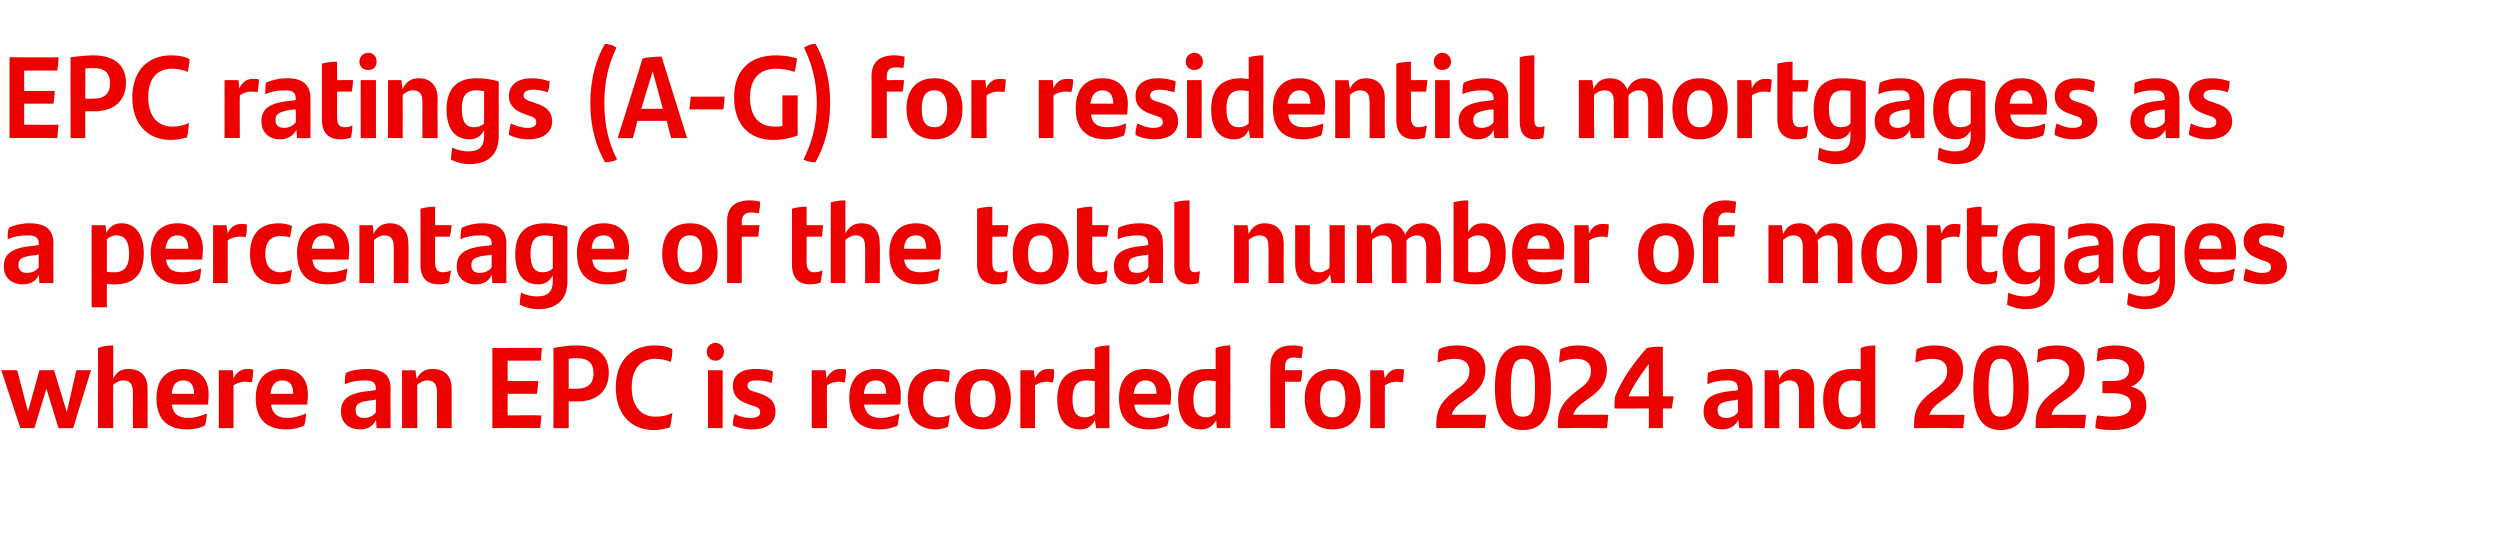
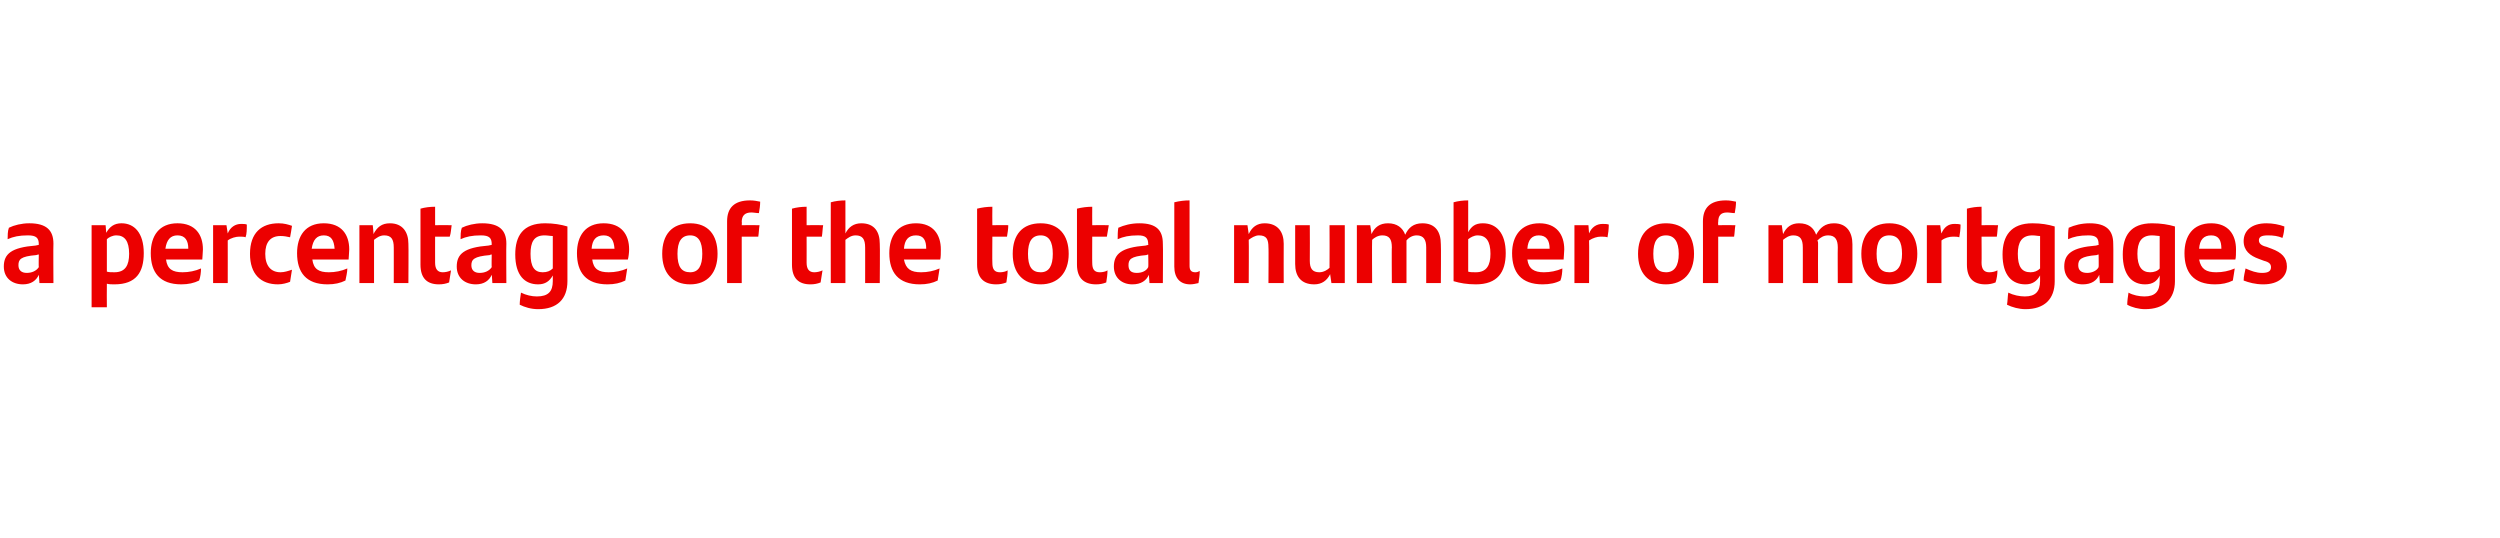
<svg xmlns="http://www.w3.org/2000/svg" version="1.1" width="393px" height="84.6px" viewBox="0 -8 393 84.6" style="top:-8px">
  <desc>EPC ratings (A‑G) for residential mortgages as a percentage of the total number of mortgages where an EPC is recorded...</desc>
  <defs />
  <g id="Polygon306419">
-     <path d="m14.3 50.2l-2.8 9.1l-2.3 0l-1.9-6.2l-1.9 6.2l-2.2 0l-3-9.1l2.5 0l1.7 6.5l1.8-6.5l2.3 0l2 6.6l1.5-6.6l2.3 0zm8.9 2.9c0 .05 0 6.2 0 6.2l-2.3 0c0 0-.04-5.64 0-5.6c0-1.2-.4-1.9-1.5-1.9c-.7 0-1.3.4-1.6.7c-.04.04 0 6.8 0 6.8l-2.4 0c0 0 .03-12.65 0-12.6c.8-.3 1.6-.4 2.4-.4c0 0 0 5.2 0 5.2c.5-1 1.2-1.5 2.4-1.5c2.1 0 3 1.3 3 3.1zm9.5 2.5c0 0-5.7 0-5.7 0c.2 1.5 1.1 2.1 2.6 2.1c1 0 2-.3 2.9-.7c0 .6-.1 1.4-.3 1.9c-.8.4-1.7.6-2.8.6c-3.4 0-4.8-1.9-4.8-4.9c0-2.7 1.3-4.6 4.2-4.6c2.8 0 4 1.7 4 4c0 .6-.1 1.3-.1 1.6zm-5.7-1.7c0 0 3.5 0 3.5 0c0-1.3-.5-2.1-1.7-2.1c-1.1 0-1.7.7-1.8 2.1zm12.8-3.8c0 .7-.1 1.5-.2 2c-.3 0-.7-.1-1.1-.1c-.5 0-1.3.2-1.8.6c.03-.02 0 6.7 0 6.7l-2.3 0l0-9.1l2.2 0c0 0 .09 1.27.1 1.3c.4-.9 1.2-1.5 2.1-1.5c.4 0 .7 0 1 .1zm8.5 5.5c0 0-5.7 0-5.7 0c.2 1.5 1.1 2.1 2.6 2.1c1 0 2-.3 2.9-.7c0 .6-.1 1.4-.3 1.9c-.8.4-1.7.6-2.8.6c-3.4 0-4.8-1.9-4.8-4.9c0-2.7 1.3-4.6 4.2-4.6c2.8 0 4 1.7 4 4c0 .6-.1 1.3-.1 1.6zm-5.8-1.7c0 0 3.6 0 3.6 0c0-1.3-.5-2.1-1.7-2.1c-1.1 0-1.7.7-1.9 2.1zm18.9-.8c-.04.01 0 6.2 0 6.2l-2.2 0c0 0-.09-1.34-.1-1.3c-.4.9-1.2 1.5-2.5 1.5c-1.7 0-3-1-3-2.8c0-2 1.2-3 5-3.3c.02-.02.5-.1.5-.1c0 0-.04-.06 0-.1c0-1-.4-1.4-1.7-1.4c-1.4 0-2.3.2-3.2.6c0-.5 0-1.3.2-1.8c.8-.4 2-.6 3.2-.6c2.7 0 3.8 1 3.8 3.1zm-2.3 3.7c-.04.03 0-2 0-2c0 0-.35.06-.4.1c-2.5.2-2.8.7-2.8 1.6c0 .8.5 1.2 1.3 1.2c.8 0 1.5-.3 1.9-.9zm11.9-3.7c0 .05 0 6.2 0 6.2l-2.3 0c0 0-.03-5.64 0-5.6c0-1.2-.4-1.9-1.5-1.9c-.7 0-1.3.4-1.6.7c-.04.04 0 6.8 0 6.8l-2.4 0l0-9.1l2.1 0c0 0 .21 1.38.2 1.4c.5-1.1 1.3-1.6 2.5-1.6c2.1 0 3 1.3 3 3.1zm8.8 4.2c0 0 5.32-.05 5.3 0c0 .5-.1 1.4-.2 2c.02-.02-7.5 0-7.5 0l0-12.6c0 0 7.76-.05 7.8 0c-.1.5-.1 1.4-.2 2c-.04-.02-5.2 0-5.2 0l0 3.2c0 0 4.78-.01 4.8 0c0 .6-.1 1.5-.2 2c-.03.01-4.6 0-4.6 0l0 3.4zm15.9-6.7c0 2.7-1.7 4.5-4.9 4.5c-.03-.02-1.4 0-1.4 0l0 4.2l-2.4 0c0 0 .03-12.65 0-12.6c1-.2 2.4-.4 3.6-.4c3.9 0 5.1 2 5.1 4.3zm-2.4.1c0-1.5-.7-2.4-2.7-2.4c-.3 0-.7 0-1.2.1c0-.03 0 4.7 0 4.7c0 0 1.35.05 1.3 0c1.8 0 2.6-.9 2.6-2.4zm3.5 2.2c0-4 2.3-6.6 6.1-6.6c1.2 0 2.1.2 2.8.6c0 .8-.1 1.5-.3 2c-.6-.3-1.5-.5-2.4-.5c-2.3 0-3.7 1.6-3.7 4.5c0 3 1.5 4.6 3.7 4.6c1.1 0 2-.2 2.7-.6c-.1.8-.2 1.5-.4 2.3c-.8.2-1.6.4-2.5.4c-3.8 0-6-2.7-6-6.7zm14.3-5.6c0-.8.6-1.4 1.4-1.4c.7 0 1.3.6 1.3 1.4c0 .8-.6 1.4-1.3 1.4c-.8 0-1.4-.6-1.4-1.4zm.2 2.9l2.3 0l0 9.1l-2.3 0l0-9.1zm3.9 8.7c0-.7.1-1.3.3-1.8c.8.4 1.6.6 2.5.6c1 0 1.5-.3 1.5-.9c0-.5-.3-.8-1.1-1c0 0-.8-.3-.8-.3c-1.5-.5-2.4-1.3-2.4-2.8c0-1.6 1.1-2.7 3.6-2.7c1 0 2 .1 2.7.4c0 .5-.1 1.2-.2 1.8c-.8-.3-1.5-.4-2.4-.4c-1 0-1.4.3-1.4.8c0 .5.3.8 1.2 1c0 0 .9.3.9.3c1.6.6 2.3 1.4 2.3 2.8c0 1.6-1.1 2.8-3.7 2.8c-1.2 0-2.3-.3-3-.6zm17.8-8.8c0 .7-.1 1.5-.2 2c-.3 0-.6-.1-1-.1c-.6 0-1.3.2-1.8.6c-.03-.02 0 6.7 0 6.7l-2.4 0l0-9.1l2.2 0c0 0 .13 1.27.1 1.3c.5-.9 1.2-1.5 2.1-1.5c.4 0 .7 0 1 .1zm8.5 5.5c0 0-5.7 0-5.7 0c.3 1.5 1.1 2.1 2.7 2.1c1 0 2-.3 2.9-.7c-.1.6-.2 1.4-.3 1.9c-.8.4-1.8.6-2.8.6c-3.4 0-4.8-1.9-4.8-4.9c0-2.7 1.3-4.6 4.2-4.6c2.7 0 3.9 1.7 3.9 4c0 .6 0 1.3-.1 1.6zm-5.7-1.7c0 0 3.5 0 3.5 0c0-1.3-.4-2.1-1.6-2.1c-1.2 0-1.8.7-1.9 2.1zm6.9.9c0-3.4 1.8-4.8 4.5-4.8c.9 0 1.6.1 2.1.3c0 .6-.1 1.4-.2 1.8c-.5-.1-1-.2-1.6-.2c-1.6 0-2.4 1-2.4 2.9c0 1.8.9 2.8 2.4 2.8c.6 0 1.3-.1 1.8-.4c-.1.6-.1 1.3-.3 1.9c-.4.2-1.2.4-1.9.4c-2.6 0-4.4-1.6-4.4-4.7zm7.4-.1c0-3 1.6-4.7 4.4-4.7c2.8 0 4.4 1.7 4.4 4.7c0 3-1.6 4.8-4.4 4.8c-2.8 0-4.4-1.8-4.4-4.8zm6.4 0c0-1.9-.6-2.9-2-2.9c-1.4 0-2 1-2 2.9c0 2 .6 2.9 2 2.9c1.3 0 2-1 2-2.9zm9.2-4.6c0 .7 0 1.5-.2 2c-.3 0-.6-.1-1-.1c-.6 0-1.3.2-1.8.6c0-.02 0 6.7 0 6.7l-2.3 0l0-9.1l2.1 0c0 0 .16 1.27.2 1.3c.4-.9 1.1-1.5 2-1.5c.4 0 .8 0 1 .1zm8.7-3.8c.01.02 0 13 0 13l-2.1 0c0 0-.17-1.28-.2-1.3c-.4.9-1.1 1.5-2.3 1.5c-2.1 0-3.6-1.4-3.6-4.7c0-2.9 1.3-4.8 4.7-4.8c.4 0 .8 0 1.2 0c0 0 0-3.3 0-3.3c.7-.3 1.6-.4 2.3-.4zm-2.3 10.7c0 0 0-5.1 0-5.1c-.4 0-.8-.1-1.3-.1c-1.7 0-2.2 1.1-2.2 3c0 1.9.6 2.8 1.9 2.8c.7 0 1.2-.2 1.6-.6zm11.9-1.4c0 0-5.7 0-5.7 0c.2 1.5 1 2.1 2.6 2.1c1 0 2-.3 2.9-.7c0 .6-.1 1.4-.3 1.9c-.8.4-1.7.6-2.8.6c-3.4 0-4.8-1.9-4.8-4.9c0-2.7 1.3-4.6 4.2-4.6c2.8 0 4 1.7 4 4c0 .6-.1 1.3-.1 1.6zm-5.8-1.7c0 0 3.6 0 3.6 0c0-1.3-.5-2.1-1.7-2.1c-1.1 0-1.7.7-1.9 2.1zm15.2-7.6c.03.02 0 13 0 13l-2.1 0c0 0-.15-1.28-.1-1.3c-.5.9-1.2 1.5-2.4 1.5c-2.1 0-3.6-1.4-3.6-4.7c0-2.9 1.3-4.8 4.7-4.8c.4 0 .8 0 1.2 0c0 0 0-3.3 0-3.3c.8-.3 1.6-.4 2.3-.4zm-2.3 10.7c0 0 0-5.1 0-5.1c-.4 0-.7-.1-1.2-.1c-1.7 0-2.3 1.1-2.3 3c0 1.9.7 2.8 2 2.8c.6 0 1.1-.2 1.5-.6zm10.9-6.8c0 0 2.71-.03 2.7 0c0 .6-.1 1.2-.2 1.8c.01.02-2.5 0-2.5 0l0 7.3l-2.3 0c0 0-.05-9.66 0-9.7c0-2.1 1.1-3.3 3.5-3.3c.6 0 1.2.1 1.6.2c0 .6-.1 1.3-.2 1.8c-.3 0-.8-.1-1.2-.1c-1 0-1.4.5-1.4 1.5c-.01-.02 0 .5 0 .5zm3.1 4.5c0-3 1.6-4.7 4.4-4.7c2.8 0 4.4 1.7 4.4 4.7c0 3-1.6 4.8-4.4 4.8c-2.8 0-4.4-1.8-4.4-4.8zm6.4 0c0-1.9-.6-2.9-2-2.9c-1.4 0-2 1-2 2.9c0 2 .6 2.9 2 2.9c1.3 0 2-1 2-2.9zm9.2-4.6c0 .7-.1 1.5-.2 2c-.3 0-.6-.1-1-.1c-.6 0-1.3.2-1.8.6c-.01-.02 0 6.7 0 6.7l-2.3 0l0-9.1l2.1 0c0 0 .16 1.27.2 1.3c.4-.9 1.1-1.5 2-1.5c.4 0 .7 0 1 .1zm12.9 7.1c0 .6-.1 1.5-.2 2.1c.02-.02-7.6 0-7.6 0c0 0-.04-.81 0-.8c0-2.5 1.2-3.8 3.2-5.3c1.4-.9 2-1.7 2-2.9c0-1.2-.8-1.9-2.3-1.9c-.9 0-1.8.2-2.7.6c0-.7 0-1.4.2-2.1c.7-.4 1.7-.6 2.8-.6c3.1 0 4.5 1.6 4.5 3.8c0 2-1 3.3-3.1 4.7c-1.2.8-1.9 1.4-2.2 2.4c0 0 5.4 0 5.4 0zm1.4-4.2c0-4.7 1.5-6.7 4.4-6.7c3 0 4.4 2 4.4 6.7c0 4.5-1.4 6.6-4.4 6.6c-2.9 0-4.4-2.1-4.4-6.6zm6.3 0c0-3.4-.4-4.6-1.9-4.6c-1.4 0-1.9 1.2-1.9 4.6c0 3.4.4 4.5 1.9 4.5c1.5 0 1.9-1.1 1.9-4.5zm11.5 4.2c0 .6-.1 1.5-.2 2.1c-.04-.02-7.7 0-7.7 0c0 0-.01-.81 0-.8c0-2.5 1.3-3.8 3.3-5.3c1.3-.9 1.9-1.7 1.9-2.9c0-1.2-.8-1.9-2.3-1.9c-.9 0-1.8.2-2.7.6c0-.7.1-1.4.2-2.1c.8-.4 1.7-.6 2.8-.6c3.1 0 4.5 1.6 4.5 3.8c0 2-1 3.3-3.1 4.7c-1.1.8-1.9 1.4-2.2 2.4c0 0 5.5 0 5.5 0zm10-1c0 .05-1.4 0-1.4 0l0 3.1l-2.2 0l0-3.1c0 0-5.41.05-5.4 0c0-.8 0-1.2.1-1.9c1-2.6 3-5.4 5-7.6c.9-.2 1.5-.2 2.5-.2c-.01-.03 0 7.8 0 7.8c0 0 1.67 0 1.7 0c-.1.6-.2 1.4-.3 1.9zm-3.6-1.9c0 0-.01-5.09 0-5.1c-1.3 1.7-2.4 3.3-3.2 5.1c-.01 0 3.2 0 3.2 0zm16.3-1.2c.01.01 0 6.2 0 6.2l-2.1 0c0 0-.13-1.34-.1-1.3c-.5.9-1.3 1.5-2.6 1.5c-1.6 0-2.9-1-2.9-2.8c0-2 1.1-3 5-3.3c-.02-.02.4-.1.4-.1c0 0 .02-.06 0-.1c0-1-.4-1.4-1.6-1.4c-1.4 0-2.3.2-3.2.6c0-.5 0-1.3.1-1.8c.8-.4 2-.6 3.3-.6c2.6 0 3.7 1 3.7 3.1zm-2.3 3.7c.02.03 0-2 0-2c0 0-.29.06-.3.1c-2.5.2-2.9.7-2.9 1.6c0 .8.5 1.2 1.4 1.2c.7 0 1.4-.3 1.8-.9zm12-3.7c-.04.05 0 6.2 0 6.2l-2.4 0c0 0 .02-5.64 0-5.6c0-1.2-.4-1.9-1.5-1.9c-.7 0-1.2.4-1.6.7c.02.04 0 6.8 0 6.8l-2.3 0l0-9.1l2.1 0c0 0 .17 1.38.2 1.4c.5-1.1 1.3-1.6 2.5-1.6c2.1 0 3 1.3 3 3.1zm9.6-6.8c.01.02 0 13 0 13l-2.1 0c0 0-.17-1.28-.2-1.3c-.4.9-1.1 1.5-2.3 1.5c-2.1 0-3.6-1.4-3.6-4.7c0-2.9 1.3-4.8 4.7-4.8c.4 0 .8 0 1.2 0c0 0 0-3.3 0-3.3c.7-.3 1.6-.4 2.3-.4zm-2.3 10.7c0 0 0-5.1 0-5.1c-.4 0-.8-.1-1.2-.1c-1.8 0-2.3 1.1-2.3 3c0 1.9.6 2.8 1.9 2.8c.7 0 1.2-.2 1.6-.6zm16.3.2c0 .6-.1 1.5-.2 2.1c-.05-.02-7.7 0-7.7 0c0 0-.01-.81 0-.8c0-2.5 1.2-3.8 3.3-5.3c1.3-.9 1.9-1.7 1.9-2.9c0-1.2-.8-1.9-2.3-1.9c-.9 0-1.8.2-2.7.6c0-.7.1-1.4.2-2.1c.8-.4 1.7-.6 2.8-.6c3.1 0 4.5 1.6 4.5 3.8c0 2-1 3.3-3.1 4.7c-1.1.8-1.9 1.4-2.2 2.4c0 0 5.5 0 5.5 0zm1.4-4.2c0-4.7 1.4-6.7 4.3-6.7c3 0 4.4 2 4.4 6.7c0 4.5-1.4 6.6-4.4 6.6c-2.9 0-4.3-2.1-4.3-6.6zm6.3 0c0-3.4-.5-4.6-2-4.6c-1.4 0-1.9 1.2-1.9 4.6c0 3.4.5 4.5 1.9 4.5c1.5 0 2-1.1 2-4.5zm11.4 4.2c0 .6-.1 1.5-.2 2.1c-.01-.02-7.7 0-7.7 0c0 0 .03-.81 0-.8c0-2.5 1.3-3.8 3.3-5.3c1.3-.9 2-1.7 2-2.9c0-1.2-.9-1.9-2.4-1.9c-.9 0-1.8.2-2.7.6c.1-.7.1-1.4.2-2.1c.8-.4 1.8-.6 2.9-.6c3.1 0 4.4 1.6 4.4 3.8c0 2-.9 3.3-3 4.7c-1.2.8-2 1.4-2.2 2.4c0 0 5.4 0 5.4 0zm9.5-1.5c0 2.4-1.8 3.9-5.3 3.9c-1.1 0-2-.1-2.7-.3c0-.6.1-1.4.3-2c.7.1 1.5.2 2.2.2c2.1 0 3.1-.6 3.1-1.9c0-1.2-1-1.8-3-1.8c.03.02-1.5 0-1.5 0l0-1.9c0 0 1.51-.03 1.5 0c1.8 0 2.7-.6 2.7-1.8c0-1-.8-1.7-2.6-1.7c-.9 0-1.7.2-2.5.4c0-.3.1-1.2.2-2c.7-.3 1.8-.5 2.6-.5c3 0 4.7 1.2 4.7 3.4c0 1.5-.8 2.5-2.1 3.1c1.5.3 2.4 1.2 2.4 2.9z" stroke="none" fill="#ec0000" />
-   </g>
+     </g>
  <g id="Polygon306418">
    <path d="m8.4 30.3c-.04 0 0 6.2 0 6.2l-2.2 0c0 0-.09-1.34-.1-1.3c-.4.9-1.2 1.5-2.5 1.5c-1.7 0-3-1-3-2.8c0-2 1.2-3 5-3.3c.02-.02.5-.1.5-.1c0 0-.04-.07 0-.1c0-1-.4-1.4-1.7-1.4c-1.4 0-2.3.2-3.2.6c0-.5 0-1.3.2-1.8c.8-.4 2-.7 3.2-.7c2.7 0 3.8 1.1 3.8 3.2zm-2.3 3.7c-.04.03 0-2 0-2c0 0-.35.06-.4.1c-2.5.2-2.8.7-2.8 1.6c0 .8.5 1.2 1.3 1.2c.8 0 1.5-.3 1.9-.9zm16.5-2.2c0 3-1.2 4.9-4.6 4.9c-.4 0-.9 0-1.2-.1c-.03.04 0 3.7 0 3.7l-2.4 0l0-12.9l2.2 0c0 0 .11 1.23.1 1.2c.5-.9 1.2-1.5 2.4-1.5c2 0 3.5 1.5 3.5 4.7zm-2.3.1c0-2-.7-2.9-2-2.9c-.6 0-1.2.3-1.5.6c0 0 0 5.1 0 5.1c.3.1.7.1 1.2.1c1.7 0 2.3-1.1 2.3-2.9zm11.5.9c0 0-5.7 0-5.7 0c.2 1.5 1 2 2.6 2c1 0 2-.2 2.9-.6c0 .6-.1 1.4-.3 1.9c-.8.4-1.7.6-2.8.6c-3.4 0-4.8-1.9-4.8-4.9c0-2.7 1.3-4.7 4.2-4.7c2.8 0 4 1.8 4 4.1c0 .5-.1 1.3-.1 1.6zm-5.8-1.7c0 0 3.6 0 3.6 0c0-1.3-.5-2.1-1.7-2.1c-1.1 0-1.7.7-1.9 2.1zm12.8-3.8c0 .7 0 1.5-.2 2c-.2-.1-.6-.1-1-.1c-.5 0-1.3.2-1.8.6c.01-.02 0 6.7 0 6.7l-2.3 0l0-9.1l2.1 0c0 0 .18 1.26.2 1.3c.4-1 1.2-1.5 2.1-1.5c.3 0 .7 0 .9.1zm.5 4.6c0-3.3 1.8-4.8 4.5-4.8c.9 0 1.5.2 2.1.4c-.1.6-.2 1.4-.3 1.8c-.5-.1-.9-.2-1.5-.2c-1.6 0-2.4 1-2.4 2.8c0 1.9.9 2.9 2.4 2.9c.6 0 1.2-.2 1.8-.4c-.1.6-.2 1.3-.3 1.9c-.5.2-1.2.4-1.9.4c-2.7 0-4.4-1.6-4.4-4.8zm15.5.9c0 0-5.7 0-5.7 0c.2 1.5 1 2 2.6 2c1 0 2-.2 2.9-.6c0 .6-.2 1.4-.3 1.9c-.8.4-1.7.6-2.8.6c-3.4 0-4.8-1.9-4.8-4.9c0-2.7 1.3-4.7 4.2-4.7c2.8 0 4 1.8 4 4.1c0 .5-.1 1.3-.1 1.6zm-5.8-1.7c0 0 3.6 0 3.6 0c-.1-1.3-.5-2.1-1.7-2.1c-1.1 0-1.7.7-1.9 2.1zm15.2-.8c.04.04 0 6.2 0 6.2l-2.3 0c0 0 .01-5.65 0-5.6c0-1.3-.4-1.9-1.5-1.9c-.7 0-1.2.4-1.6.7c0 .04 0 6.8 0 6.8l-2.3 0l0-9.1l2.1 0c0 0 .15 1.37.1 1.4c.6-1.1 1.3-1.7 2.6-1.7c2 0 2.9 1.4 2.9 3.2zm5.4 4.5c.4 0 .9-.1 1.3-.3c-.1.6-.2 1.3-.3 1.9c-.5.2-1 .3-1.6.3c-1.9 0-2.9-1-2.9-3.1c0 0 0-8.8 0-8.8c.7-.2 1.5-.3 2.3-.3c-.01.04 0 2.9 0 2.9c0 0 2.57-.03 2.6 0c-.1.6-.1 1.2-.3 1.8c.05.01-2.3 0-2.3 0c0 0-.01 4.13 0 4.1c0 1 .4 1.5 1.2 1.5zm10-4.5c-.04 0 0 6.2 0 6.2l-2.2 0c0 0-.08-1.34-.1-1.3c-.4.9-1.2 1.5-2.5 1.5c-1.7 0-3-1-3-2.8c0-2 1.2-3 5-3.3c.02-.02.5-.1.5-.1c0 0-.04-.07 0-.1c0-1-.4-1.4-1.7-1.4c-1.4 0-2.3.2-3.2.6c0-.5 0-1.3.2-1.8c.8-.4 2-.7 3.2-.7c2.7 0 3.8 1.1 3.8 3.2zm-2.3 3.7c-.04.03 0-2 0-2c0 0-.35.06-.3.1c-2.5.2-2.9.7-2.9 1.6c0 .8.5 1.2 1.3 1.2c.8 0 1.5-.3 1.9-.9zm11.9-6.4c0 0 0 8.6 0 8.6c0 2.8-1.6 4.4-4.6 4.4c-1.1 0-2.1-.3-2.9-.7c0-.5.1-1.3.2-1.9c.8.4 1.7.6 2.5.6c1.8 0 2.5-.8 2.5-2.4c0 0 0-.9 0-.9c-.5.9-1.2 1.4-2.3 1.4c-2.1 0-3.6-1.4-3.6-4.7c0-2.9 1.2-4.9 4.7-4.9c1.3 0 2.5.2 3.5.5zm-2.3 6.6c0 0 0-5.1 0-5.1c-.4 0-.8-.1-1.3-.1c-1.7 0-2.2 1.1-2.2 2.9c0 2 .6 2.9 1.9 2.9c.7 0 1.2-.2 1.6-.6zm11.8-1.4c0 0-5.6 0-5.6 0c.2 1.5 1 2 2.6 2c1 0 2-.2 2.9-.6c-.1.6-.2 1.4-.3 1.9c-.8.4-1.7.6-2.8.6c-3.4 0-4.8-1.9-4.8-4.9c0-2.7 1.3-4.7 4.2-4.7c2.8 0 4 1.8 4 4.1c0 .5-.1 1.3-.2 1.6zm-5.7-1.7c0 0 3.6 0 3.6 0c-.1-1.3-.5-2.1-1.7-2.1c-1.2 0-1.8.7-1.9 2.1zm11.1.8c0-3 1.5-4.8 4.4-4.8c2.8 0 4.3 1.8 4.3 4.8c0 3-1.6 4.8-4.3 4.8c-2.8 0-4.4-1.8-4.4-4.8zm6.3 0c0-1.9-.6-2.9-1.9-2.9c-1.4 0-2 1-2 2.9c0 2 .6 2.9 2 2.9c1.3 0 1.9-1 1.9-2.9zm6.2-4.5c0 0 2.77-.03 2.8 0c-.1.6-.1 1.2-.2 1.8c-.03.01-2.6 0-2.6 0l0 7.3l-2.3 0c0 0 .01-9.66 0-9.7c0-2.1 1.1-3.3 3.6-3.3c.6 0 1.1.1 1.6.2c0 .6-.1 1.3-.2 1.8c-.4 0-.8-.1-1.2-.1c-1 0-1.5.5-1.5 1.5c.05-.03 0 .5 0 .5zm11.4 7.4c.4 0 .9-.1 1.3-.3c-.1.6-.2 1.3-.3 1.9c-.5.2-1 .3-1.6.3c-1.9 0-2.9-1-2.9-3.1c0 0 0-8.8 0-8.8c.7-.2 1.5-.3 2.3-.3c.01.04 0 2.9 0 2.9c0 0 2.58-.03 2.6 0c-.1.6-.1 1.2-.2 1.8c-.04.01-2.4 0-2.4 0c0 0 .01 4.13 0 4.1c0 1 .4 1.5 1.2 1.5zm10.3-4.5c.05.04 0 6.2 0 6.2l-2.3 0c0 0 .01-5.65 0-5.6c0-1.3-.4-1.9-1.5-1.9c-.7 0-1.2.4-1.6.7c.01.04 0 6.8 0 6.8l-2.3 0c0 0-.02-12.65 0-12.7c.7-.2 1.5-.3 2.3-.3c0 0 0 5.2 0 5.2c.5-1 1.3-1.6 2.5-1.6c2.1 0 2.9 1.4 2.9 3.2zm9.5 2.5c0 0-5.7 0-5.7 0c.3 1.5 1.1 2 2.7 2c1 0 2-.2 2.9-.6c-.1.6-.2 1.4-.3 1.9c-.8.4-1.7.6-2.8.6c-3.4 0-4.8-1.9-4.8-4.9c0-2.7 1.3-4.7 4.2-4.7c2.7 0 3.9 1.8 3.9 4.1c0 .5 0 1.3-.1 1.6zm-5.7-1.7c0 0 3.5 0 3.5 0c0-1.3-.4-2.1-1.6-2.1c-1.2 0-1.8.7-1.9 2.1zm15.1 3.7c.4 0 .9-.1 1.2-.3c0 .6-.1 1.3-.2 1.9c-.5.2-1 .3-1.6.3c-1.9 0-3-1-3-3.1c0 0 0-8.8 0-8.8c.8-.2 1.6-.3 2.4-.3c-.03.04 0 2.9 0 2.9c0 0 2.54-.03 2.5 0c0 .6-.1 1.2-.2 1.8c.02.01-2.3 0-2.3 0c0 0-.03 4.13 0 4.1c0 1 .3 1.5 1.2 1.5zm2-2.9c0-3 1.5-4.8 4.4-4.8c2.8 0 4.4 1.8 4.4 4.8c0 3-1.7 4.8-4.4 4.8c-2.8 0-4.4-1.8-4.4-4.8zm6.3 0c0-1.9-.6-2.9-1.9-2.9c-1.4 0-2 1-2 2.9c0 2 .6 2.9 2 2.9c1.3 0 1.9-1 1.9-2.9zm7.4 2.9c.4 0 .9-.1 1.2-.3c0 .6-.1 1.3-.2 1.9c-.5.2-1 .3-1.6.3c-1.9 0-3-1-3-3.1c0 0 0-8.8 0-8.8c.8-.2 1.6-.3 2.4-.3c-.02.04 0 2.9 0 2.9c0 0 2.55-.03 2.6 0c-.1.6-.2 1.2-.3 1.8c.03.01-2.3 0-2.3 0c0 0-.02 4.13 0 4.1c0 1 .3 1.5 1.2 1.5zm9.9-4.5c.05 0 0 6.2 0 6.2l-2.1 0c0 0-.1-1.34-.1-1.3c-.4.9-1.2 1.5-2.6 1.5c-1.6 0-2.9-1-2.9-2.8c0-2 1.2-3 5-3.3c.01-.02.4-.1.4-.1c0 0 .05-.07 0-.1c0-1-.4-1.4-1.6-1.4c-1.4 0-2.3.2-3.2.6c0-.5 0-1.3.1-1.8c.9-.4 2-.7 3.3-.7c2.7 0 3.7 1.1 3.7 3.2zm-2.3 3.7c.05.03 0-2 0-2c0 0-.26.06-.3.1c-2.5.2-2.8.7-2.8 1.6c0 .8.4 1.2 1.3 1.2c.8 0 1.5-.3 1.8-.9zm4.1-.1c0 0 0-10.1 0-10.1c.8-.2 1.6-.3 2.4-.3c0 0 0 10.3 0 10.3c0 .6.2 1 .9 1c.3 0 .5-.1.7-.2c0 .6-.1 1.3-.2 1.9c-.4.1-.9.2-1.3.2c-1.6 0-2.5-1-2.5-2.8zm17.2-3.6c-.02.04 0 6.2 0 6.2l-2.4 0c0 0 .04-5.65 0-5.6c0-1.3-.3-1.9-1.5-1.9c-.6 0-1.2.4-1.6.7c.04.04 0 6.8 0 6.8l-2.3 0l0-9.1l2.1 0c0 0 .19 1.37.2 1.4c.5-1.1 1.3-1.7 2.5-1.7c2.1 0 3 1.4 3 3.2zm9.6-2.9l0 9.1l-2.1 0c0 0-.21-1.43-.2-1.4c-.5 1-1.3 1.6-2.5 1.6c-2.1 0-3-1.3-3-3.2c0 0 0-6.1 0-6.1l2.3 0c0 0 .03 5.59 0 5.6c0 1.2.4 1.8 1.5 1.8c.7 0 1.3-.4 1.6-.7c.03 0 0-6.7 0-6.7l2.4 0zm15.1 3c.05.03 0 6.1 0 6.1l-2.3 0c0 0 .01-5.63 0-5.6c0-1.2-.4-1.9-1.5-1.9c-.6 0-1.2.3-1.6.8c0 .2 0 .3 0 .5c.01.04 0 6.2 0 6.2l-2.3 0c0 0-.04-5.65 0-5.6c0-1.3-.4-1.9-1.5-1.9c-.7 0-1.3.4-1.6.7c-.04.04 0 6.8 0 6.8l-2.4 0l0-9.1l2.1 0c0 0 .22 1.39.2 1.4c.5-1.1 1.3-1.7 2.6-1.7c1.4 0 2.3.7 2.7 1.8c.5-1.1 1.3-1.8 2.7-1.8c2.1 0 2.9 1.4 2.9 3.3zm10.2 1.4c0 3-1.3 4.9-4.7 4.9c-1.4 0-2.5-.2-3.5-.5c0 0 0-12.4 0-12.4c.7-.2 1.5-.3 2.3-.3c0 0 0 5 0 5c.5-.9 1.1-1.4 2.3-1.4c2.1 0 3.6 1.5 3.6 4.7zm-2.4.1c0-2-.7-2.9-2-2.9c-.6 0-1.1.3-1.5.6c0 0 0 5.1 0 5.1c.3.1.7.1 1.2.1c1.7 0 2.3-1.1 2.3-2.9zm11.5.9c0 0-5.7 0-5.7 0c.2 1.5 1.1 2 2.6 2c1 0 2-.2 2.9-.6c0 .6-.1 1.4-.3 1.9c-.7.4-1.7.6-2.8.6c-3.4 0-4.8-1.9-4.8-4.9c0-2.7 1.4-4.7 4.3-4.7c2.7 0 3.9 1.8 3.9 4.1c0 .5-.1 1.3-.1 1.6zm-5.7-1.7c0 0 3.5 0 3.5 0c0-1.3-.5-2.1-1.7-2.1c-1.1 0-1.7.7-1.8 2.1zm12.8-3.8c0 .7-.1 1.5-.2 2c-.3-.1-.7-.1-1.1-.1c-.5 0-1.2.2-1.8.6c.04-.02 0 6.7 0 6.7l-2.3 0l0-9.1l2.2 0c0 0 .1 1.26.1 1.3c.4-1 1.2-1.5 2.1-1.5c.4 0 .7 0 1 .1zm4.6 4.6c0-3 1.6-4.8 4.4-4.8c2.8 0 4.4 1.8 4.4 4.8c0 3-1.7 4.8-4.4 4.8c-2.8 0-4.4-1.8-4.4-4.8zm6.4 0c0-1.9-.7-2.9-2-2.9c-1.4 0-2 1-2 2.9c0 2 .6 2.9 2 2.9c1.3 0 2-1 2-2.9zm6.2-4.5c0 0 2.68-.03 2.7 0c-.1.6-.1 1.2-.2 1.8c-.02.01-2.5 0-2.5 0l0 7.3l-2.4 0c0 0 .02-9.66 0-9.7c0-2.1 1.1-3.3 3.6-3.3c.6 0 1.1.1 1.6.2c0 .6-.1 1.3-.2 1.8c-.4 0-.8-.1-1.2-.1c-1 0-1.4.5-1.4 1.5c-.04-.03 0 .5 0 .5zm21.1 3c.01.03 0 6.1 0 6.1l-2.3 0c0 0-.03-5.63 0-5.6c0-1.2-.4-1.9-1.5-1.9c-.7 0-1.2.3-1.7.8c.1.2.1.3.1.5c-.03.04 0 6.2 0 6.2l-2.4 0c0 0 .01-5.65 0-5.6c0-1.3-.4-1.9-1.5-1.9c-.7 0-1.2.4-1.6.7c.01.04 0 6.8 0 6.8l-2.3 0l0-9.1l2.1 0c0 0 .18 1.39.2 1.4c.5-1.1 1.3-1.7 2.5-1.7c1.5 0 2.3.7 2.7 1.8c.6-1.1 1.4-1.8 2.8-1.8c2 0 2.9 1.4 2.9 3.3zm1.4 1.5c0-3 1.6-4.8 4.4-4.8c2.8 0 4.4 1.8 4.4 4.8c0 3-1.6 4.8-4.4 4.8c-2.8 0-4.4-1.8-4.4-4.8zm6.4 0c0-1.9-.6-2.9-2-2.9c-1.4 0-2 1-2 2.9c0 2 .6 2.9 2 2.9c1.3 0 2-1 2-2.9zm9.2-4.6c0 .7-.1 1.5-.2 2c-.3-.1-.6-.1-1-.1c-.6 0-1.3.2-1.8.6c-.01-.02 0 6.7 0 6.7l-2.3 0l0-9.1l2.1 0c0 0 .15 1.26.2 1.3c.4-1 1.1-1.5 2-1.5c.4 0 .7 0 1 .1zm4.5 7.5c.5 0 .9-.1 1.3-.3c0 .6-.1 1.3-.3 1.9c-.5.2-1 .3-1.6.3c-1.9 0-2.9-1-2.9-3.1c0 0 0-8.8 0-8.8c.8-.2 1.5-.3 2.3-.3c.03.04 0 2.9 0 2.9c0 0 2.6-.03 2.6 0c-.1.6-.1 1.2-.2 1.8c-.02.01-2.4 0-2.4 0c0 0 .03 4.13 0 4.1c0 1 .4 1.5 1.2 1.5zm10.3-7.2c0 0 0 8.6 0 8.6c0 2.8-1.6 4.4-4.6 4.4c-1 0-2.1-.3-2.9-.7c.1-.5.1-1.3.2-1.9c.8.4 1.8.6 2.6.6c1.7 0 2.4-.8 2.4-2.4c0 0 0-.9 0-.9c-.5.9-1.2 1.4-2.3 1.4c-2.1 0-3.6-1.4-3.6-4.7c0-2.9 1.3-4.9 4.7-4.9c1.4 0 2.5.2 3.5.5zm-2.3 6.6c0 0 0-5.1 0-5.1c-.4 0-.7-.1-1.2-.1c-1.7 0-2.3 1.1-2.3 2.9c0 2 .6 2.9 2 2.9c.6 0 1.1-.2 1.5-.6zm11.5-3.9c.04 0 0 6.2 0 6.2l-2.1 0c0 0-.1-1.34-.1-1.3c-.4.9-1.2 1.5-2.6 1.5c-1.6 0-2.9-1-2.9-2.8c0-2 1.2-3 5-3.3c0-.02.4-.1.4-.1c0 0 .04-.07 0-.1c0-1-.4-1.4-1.6-1.4c-1.4 0-2.3.2-3.2.6c0-.5 0-1.3.1-1.8c.9-.4 2-.7 3.3-.7c2.6 0 3.7 1.1 3.7 3.2zm-2.3 3.7c.04.03 0-2 0-2c0 0-.27.06-.3.1c-2.5.2-2.9.7-2.9 1.6c0 .8.5 1.2 1.4 1.2c.7 0 1.5-.3 1.8-.9zm12-6.4c0 0 0 8.6 0 8.6c0 2.8-1.7 4.4-4.7 4.4c-1 0-2.1-.3-2.8-.7c0-.5.1-1.3.2-1.9c.7.4 1.7.6 2.5.6c1.7 0 2.4-.8 2.4-2.4c0 0 0-.9 0-.9c-.4.9-1.1 1.4-2.3 1.4c-2 0-3.5-1.4-3.5-4.7c0-2.9 1.2-4.9 4.6-4.9c1.4 0 2.6.2 3.6.5zm-2.4 6.6c0 0 0-5.1 0-5.1c-.3 0-.7-.1-1.2-.1c-1.7 0-2.3 1.1-2.3 2.9c0 2 .7 2.9 2 2.9c.6 0 1.2-.2 1.5-.6zm11.9-1.4c0 0-5.7 0-5.7 0c.3 1.5 1.1 2 2.7 2c1 0 2-.2 2.9-.6c-.1.6-.2 1.4-.3 1.9c-.8.4-1.7.6-2.8.6c-3.4 0-4.8-1.9-4.8-4.9c0-2.7 1.3-4.7 4.2-4.7c2.7 0 3.9 1.8 3.9 4.1c0 .5 0 1.3-.1 1.6zm-5.7-1.7c0 0 3.5 0 3.5 0c0-1.3-.4-2.1-1.6-2.1c-1.2 0-1.8.7-1.9 2.1zm7 5c0-.7.2-1.3.3-1.9c.9.4 1.7.7 2.6.7c1 0 1.4-.3 1.4-.9c0-.5-.3-.8-1.1-1c0 0-.8-.3-.8-.3c-1.4-.5-2.4-1.3-2.4-2.8c0-1.6 1.2-2.8 3.6-2.8c1 0 2 .2 2.8.5c0 .5-.1 1.2-.3 1.8c-.7-.3-1.4-.4-2.3-.4c-1.1 0-1.4.3-1.4.8c0 .4.3.8 1.2 1c0 0 .8.3.8.3c1.6.6 2.4 1.4 2.4 2.8c0 1.5-1.2 2.8-3.7 2.8c-1.3 0-2.3-.3-3.1-.6z" stroke="none" fill="#ec0000" />
  </g>
  <g id="Polygon306417">
-     <path d="m3.8 11.6c0 0 5.36.04 5.4 0c-.1.6-.1 1.5-.2 2.1c-.04-.03-7.5 0-7.5 0l0-12.7c0 0 7.7.04 7.7 0c0 .6-.1 1.5-.2 2.1c-.01-.04-5.2 0-5.2 0l0 3.2c0 0 4.81-.02 4.8 0c0 .6-.1 1.5-.2 2c.01 0-4.6 0-4.6 0l0 3.3zm16-6.6c0 2.7-1.7 4.5-5 4.5c0-.03-1.4 0-1.4 0l0 4.2l-2.3 0c0 0-.04-12.66 0-12.7c.9-.1 2.4-.3 3.5-.3c3.9 0 5.2 2 5.2 4.3zm-2.5.1c0-1.5-.7-2.4-2.6-2.4c-.4 0-.8 0-1.3.1c.04-.05 0 4.7 0 4.7c0 0 1.39.03 1.4 0c1.7 0 2.5-.9 2.5-2.4zm3.5 2.2c0-4 2.3-6.6 6.1-6.6c1.2 0 2.2.2 2.9.6c0 .8-.2 1.5-.3 2c-.7-.3-1.5-.5-2.4-.5c-2.4 0-3.8 1.5-3.8 4.5c0 3 1.5 4.6 3.8 4.6c1 0 1.9-.2 2.6-.6c-.1.7-.1 1.5-.3 2.3c-.8.2-1.6.4-2.5.4c-3.9 0-6.1-2.7-6.1-6.7zm19.9-2.8c0 .7-.1 1.4-.2 2c-.3-.1-.7-.1-1-.1c-.6 0-1.3.2-1.8.6c-.04-.03 0 6.7 0 6.7l-2.4 0l0-9.1l2.2 0c0 0 .12 1.26.1 1.3c.5-1 1.2-1.5 2.1-1.5c.4 0 .7 0 1 .1zm8.1 3c.03 0 0 6.2 0 6.2l-2.1 0c0 0-.11-1.35-.1-1.3c-.5.9-1.3 1.5-2.6 1.5c-1.6 0-2.9-1-2.9-2.8c0-2 1.2-3 5-3.3c-.01-.03.4-.1.4-.1c0 0 .03-.07 0-.1c0-1-.4-1.4-1.6-1.4c-1.4 0-2.3.2-3.2.6c0-.5 0-1.3.1-1.8c.9-.4 2-.7 3.3-.7c2.6 0 3.7 1.1 3.7 3.2zm-2.3 3.7c.03.02 0-2 0-2c0 0-.28.05-.3 0c-2.5.3-2.9.8-2.9 1.7c0 .8.5 1.2 1.4 1.2c.7 0 1.4-.3 1.8-.9zm7.7.8c.4 0 .9-.1 1.2-.3c0 .6-.1 1.3-.2 1.9c-.5.2-1.1.3-1.7.3c-1.8 0-2.9-1-2.9-3.1c0 0 0-8.8 0-8.8c.8-.2 1.6-.3 2.4-.3c-.04.03 0 2.9 0 2.9c0 0 2.53-.04 2.5 0c0 .6-.1 1.1-.2 1.8c.01 0-2.3 0-2.3 0c0 0-.04 4.13 0 4.1c0 1 .3 1.5 1.2 1.5zm2.3-10.3c0-.8.6-1.4 1.4-1.4c.8 0 1.3.6 1.3 1.4c0 .8-.5 1.3-1.3 1.3c-.8 0-1.4-.5-1.4-1.3zm.2 2.9l2.4 0l0 9.1l-2.4 0l0-9.1zm12.1 2.9c-.05.03 0 6.2 0 6.2l-2.4 0c0 0 .02-5.65 0-5.7c0-1.2-.4-1.8-1.5-1.8c-.7 0-1.2.4-1.6.7c.02.03 0 6.8 0 6.8l-2.3 0l0-9.1l2.1 0c0 0 .16 1.37.2 1.4c.5-1.1 1.3-1.7 2.5-1.7c2.1 0 3 1.4 3 3.2zm9.6-2.7c0 0 0 8.6 0 8.6c0 2.8-1.6 4.4-4.6 4.4c-1.1 0-2.1-.3-2.9-.7c0-.6.1-1.3.2-1.9c.8.4 1.7.6 2.5.6c1.8 0 2.5-.8 2.5-2.4c0 0 0-.9 0-.9c-.5.9-1.2 1.4-2.3 1.4c-2.1 0-3.6-1.4-3.6-4.7c0-2.9 1.3-4.9 4.7-4.9c1.3 0 2.5.2 3.5.5zm-2.3 6.6c0 0 0-5.1 0-5.1c-.4 0-.8-.1-1.2-.1c-1.8 0-2.3 1.1-2.3 2.9c0 2 .6 2.9 1.9 2.9c.7 0 1.2-.2 1.6-.6zm3.9 1.8c0-.6.2-1.2.3-1.8c.8.4 1.7.7 2.6.7c1 0 1.4-.3 1.4-.9c0-.5-.3-.8-1.1-1c0 0-.8-.3-.8-.3c-1.4-.5-2.4-1.3-2.4-2.8c0-1.6 1.2-2.8 3.6-2.8c1 0 2 .2 2.8.5c0 .5-.1 1.2-.3 1.7c-.7-.2-1.4-.4-2.3-.4c-1.1 0-1.5.4-1.5.9c0 .4.4.8 1.3 1c0 0 .8.3.8.3c1.6.5 2.4 1.4 2.4 2.8c0 1.5-1.2 2.8-3.7 2.8c-1.3 0-2.3-.3-3.1-.7zm12.8-5c0-3.8.9-6.9 2.3-9.3c.6 0 1.3.2 1.8.6c-1.2 2.5-1.9 5.2-1.9 8.7c0 3.5.7 6.3 2 8.9c-.7.3-1.3.4-1.9.4c-1.4-2.5-2.3-5.5-2.3-9.3zm12 2.8l-4.6 0l-.7 2.7l-2.4 0c0 0 3.95-12.48 3.9-12.5c.7-.2 2-.3 3-.3c.02.03 4 12.8 4 12.8l-2.5 0l-.7-2.7zm-.6-1.9l-1.6-5.9l-1.8 5.9l3.4 0zm4.4-1.9c0 0 5.3 0 5.3 0c0 .6-.1 1.4-.2 2c0 0-5.3 0-5.3 0c0-.6.1-1.3.2-2zm16.8-.2c0 0-.03 6.3 0 6.3c-1 .4-2.5.7-3.8.7c-4 0-6.2-2.6-6.2-6.7c0-4 2.2-6.6 6.6-6.6c1.3 0 2.4.2 3.3.5c-.1.7-.2 1.4-.4 2.1c-.9-.3-1.8-.5-2.9-.5c-2.7 0-4.1 1.7-4.1 4.5c0 2.9 1.3 4.6 3.9 4.6c.4 0 .8 0 1.2-.1c-.02-.01 0-4.8 0-4.8l2.4 0zm.9 10.1c1.3-2.6 2.1-5.4 2.1-8.9c0-3.5-.8-6.2-2-8.7c.5-.4 1.2-.6 1.8-.6c1.4 2.4 2.3 5.5 2.3 9.3c0 3.8-.9 6.8-2.3 9.3c-.6 0-1.2-.1-1.9-.4zm13.1-12.5c0 0 2.69-.04 2.7 0c0 .5-.1 1.2-.2 1.8c-.01 0-2.5 0-2.5 0l0 7.3l-2.4 0c0 0 .04-9.67 0-9.7c0-2.1 1.1-3.3 3.6-3.3c.6 0 1.1.1 1.6.2c0 .6-.1 1.3-.2 1.8c-.4-.1-.8-.1-1.2-.1c-1 0-1.4.4-1.4 1.5c-.03-.03 0 .5 0 .5zm3.1 4.5c0-3 1.6-4.8 4.4-4.8c2.8 0 4.4 1.8 4.4 4.8c0 3-1.6 4.8-4.4 4.8c-2.8 0-4.4-1.8-4.4-4.8zm6.4 0c0-1.9-.7-2.9-2-2.9c-1.4 0-2 1-2 2.9c0 2 .6 2.9 2 2.9c1.3 0 2-1 2-2.9zm9.2-4.6c0 .7-.1 1.4-.2 2c-.3-.1-.6-.1-1-.1c-.6 0-1.3.2-1.8.6c-.02-.03 0 6.7 0 6.7l-2.4 0l0-9.1l2.2 0c0 0 .14 1.26.1 1.3c.5-1 1.2-1.5 2.1-1.5c.4 0 .7 0 1 .1zm10.6 0c0 .7-.1 1.4-.3 2c-.2-.1-.6-.1-1-.1c-.5 0-1.3.2-1.8.6c.02-.03 0 6.7 0 6.7l-2.3 0l0-9.1l2.2 0c0 0 .08 1.26.1 1.3c.4-1 1.2-1.5 2.1-1.5c.3 0 .7 0 1 .1zm8.5 5.5c0 0-5.7 0-5.7 0c.2 1.5 1.1 2 2.6 2c1 0 2-.2 2.9-.6c0 .6-.1 1.4-.3 1.9c-.8.3-1.7.6-2.8.6c-3.4 0-4.8-1.9-4.8-4.9c0-2.7 1.3-4.7 4.2-4.7c2.8 0 4 1.8 4 4.1c0 .5-.1 1.3-.1 1.6zm-5.8-1.7c0 0 3.6 0 3.6 0c0-1.3-.5-2.1-1.7-2.1c-1.1 0-1.7.7-1.9 2.1zm7.1 4.9c0-.6.1-1.2.3-1.8c.8.4 1.6.7 2.5.7c1 0 1.5-.3 1.5-.9c0-.5-.3-.8-1.1-1c0 0-.8-.3-.8-.3c-1.5-.5-2.4-1.3-2.4-2.8c0-1.6 1.1-2.8 3.6-2.8c1 0 2 .2 2.7.5c0 .5-.1 1.2-.2 1.7c-.8-.2-1.5-.4-2.3-.4c-1.1 0-1.5.4-1.5.9c0 .4.3.8 1.2 1c0 0 .9.3.9.3c1.6.5 2.3 1.4 2.3 2.8c0 1.5-1.1 2.8-3.7 2.8c-1.2 0-2.3-.3-3-.7zm7.9-11.5c0-.8.6-1.4 1.4-1.4c.7 0 1.3.6 1.3 1.4c0 .8-.6 1.3-1.3 1.3c-.8 0-1.4-.5-1.4-1.3zm.2 2.9l2.3 0l0 9.1l-2.3 0l0-9.1zm12-3.9c.02.01 0 13 0 13l-2.1 0c0 0-.16-1.29-.2-1.3c-.4.9-1.1 1.5-2.3 1.5c-2.1 0-3.6-1.4-3.6-4.7c0-2.9 1.3-4.9 4.7-4.9c.4 0 .8.1 1.2.1c0 0 0-3.4 0-3.4c.7-.2 1.6-.3 2.3-.3zm-2.3 10.7c0 0 0-5.1 0-5.1c-.4 0-.7-.1-1.2-.1c-1.8 0-2.3 1.1-2.3 2.9c0 2 .6 2.9 2 2.9c.6 0 1.1-.2 1.5-.6zm11.9-1.4c0 0-5.7 0-5.7 0c.2 1.5 1.1 2 2.6 2c1 0 2-.2 2.9-.6c0 .6-.1 1.4-.3 1.9c-.8.3-1.7.6-2.8.6c-3.4 0-4.8-1.9-4.8-4.9c0-2.7 1.3-4.7 4.2-4.7c2.8 0 4 1.8 4 4.1c0 .5-.1 1.3-.1 1.6zm-5.8-1.7c0 0 3.6 0 3.6 0c0-1.3-.5-2.1-1.7-2.1c-1.1 0-1.7.7-1.9 2.1zm15.3-.8c-.04.03 0 6.2 0 6.2l-2.4 0c0 0 .02-5.65 0-5.7c0-1.2-.4-1.8-1.5-1.8c-.7 0-1.2.4-1.6.7c.02.03 0 6.8 0 6.8l-2.3 0l0-9.1l2.1 0c0 0 .17 1.37.2 1.4c.5-1.1 1.3-1.7 2.5-1.7c2.1 0 3 1.4 3 3.2zm5.3 4.5c.4 0 .9-.1 1.3-.3c-.1.6-.2 1.3-.3 1.9c-.5.2-1 .3-1.6.3c-1.9 0-2.9-1-2.9-3.1c0 0 0-8.8 0-8.8c.7-.2 1.5-.3 2.3-.3c.01.03 0 2.9 0 2.9c0 0 2.58-.04 2.6 0c-.1.6-.1 1.1-.2 1.8c-.04 0-2.4 0-2.4 0c0 0 .01 4.13 0 4.1c0 1 .4 1.5 1.2 1.5zm2.4-10.3c0-.8.6-1.4 1.3-1.4c.8 0 1.4.6 1.4 1.4c0 .8-.6 1.3-1.4 1.3c-.7 0-1.3-.5-1.3-1.3zm.2 2.9l2.3 0l0 9.1l-2.3 0l0-9.1zm11.5 2.9c-.04 0 0 6.2 0 6.2l-2.2 0c0 0-.09-1.35-.1-1.3c-.4.9-1.2 1.5-2.5 1.5c-1.7 0-3-1-3-2.8c0-2 1.2-3 5-3.3c.02-.03.5-.1.5-.1c0 0-.04-.07 0-.1c0-1-.4-1.4-1.7-1.4c-1.4 0-2.3.2-3.2.6c0-.5 0-1.3.2-1.8c.8-.4 2-.7 3.2-.7c2.7 0 3.8 1.1 3.8 3.2zm-2.3 3.7c-.04.02 0-2 0-2c0 0-.35.05-.4 0c-2.4.3-2.8.8-2.8 1.7c0 .8.5 1.2 1.3 1.2c.8 0 1.5-.3 1.9-.9zm4.1-.1c0 0 0-10.1 0-10.1c.7-.2 1.5-.3 2.3-.3c0 0 0 10.2 0 10.2c0 .7.2 1.1.9 1.1c.3 0 .5-.1.7-.2c0 .6-.1 1.3-.2 1.9c-.4.1-.8.2-1.3.2c-1.6 0-2.4-1-2.4-2.8zm22.5-3.5c.05.03 0 6.1 0 6.1l-2.3 0c0 0 .01-5.64 0-5.6c0-1.2-.4-1.9-1.5-1.9c-.6 0-1.2.3-1.6.8c0 .2 0 .3 0 .5c.01.03 0 6.2 0 6.2l-2.3 0c0 0-.04-5.65 0-5.7c0-1.2-.4-1.8-1.5-1.8c-.7 0-1.3.4-1.6.7c-.04.03 0 6.8 0 6.8l-2.4 0l0-9.1l2.1 0c0 0 .22 1.38.2 1.4c.5-1.1 1.3-1.7 2.6-1.7c1.4 0 2.3.7 2.7 1.8c.5-1.1 1.3-1.8 2.7-1.8c2.1 0 2.9 1.4 2.9 3.3zm1.5 1.5c0-3 1.5-4.8 4.3-4.8c2.8 0 4.4 1.8 4.4 4.8c0 3-1.6 4.8-4.4 4.8c-2.8 0-4.3-1.8-4.3-4.8zm6.3 0c0-1.9-.6-2.9-2-2.9c-1.3 0-2 1-2 2.9c0 2 .7 2.9 2 2.9c1.4 0 2-1 2-2.9zm9.3-4.6c0 .7-.1 1.4-.2 2c-.3-.1-.7-.1-1.1-.1c-.5 0-1.3.2-1.8.6c.03-.03 0 6.7 0 6.7l-2.3 0l0-9.1l2.2 0c0 0 .1 1.26.1 1.3c.4-1 1.2-1.5 2.1-1.5c.4 0 .7 0 1 .1zm4.5 7.5c.4 0 .9-.1 1.2-.3c0 .6-.1 1.3-.2 1.9c-.5.2-1 .3-1.6.3c-1.9 0-3-1-3-3.1c0 0 0-8.8 0-8.8c.8-.2 1.6-.3 2.4-.3c-.03.03 0 2.9 0 2.9c0 0 2.54-.04 2.5 0c0 .6-.1 1.1-.2 1.8c.03 0-2.3 0-2.3 0c0 0-.03 4.13 0 4.1c0 1 .3 1.5 1.2 1.5zm10.3-7.2c0 0 0 8.6 0 8.6c0 2.8-1.7 4.4-4.7 4.4c-1 0-2.1-.3-2.8-.7c0-.6.1-1.3.2-1.9c.7.4 1.7.6 2.5.6c1.7 0 2.4-.8 2.4-2.4c0 0 0-.9 0-.9c-.4.9-1.1 1.4-2.3 1.4c-2 0-3.5-1.4-3.5-4.7c0-2.9 1.2-4.9 4.6-4.9c1.4 0 2.6.2 3.6.5zm-2.4 6.6c0 0 0-5.1 0-5.1c-.3 0-.7-.1-1.2-.1c-1.7 0-2.2 1.1-2.2 2.9c0 2 .6 2.9 1.9 2.9c.6 0 1.2-.2 1.5-.6zm11.6-3.9c-.02 0 0 6.2 0 6.2l-2.1 0c0 0-.16-1.35-.2-1.3c-.4.9-1.2 1.5-2.5 1.5c-1.7 0-3-1-3-2.8c0-2 1.2-3 5-3.3c.05-.03.5-.1.5-.1c0 0-.02-.07 0-.1c0-1-.4-1.4-1.6-1.4c-1.5 0-2.4.2-3.3.6c0-.5.1-1.3.2-1.8c.8-.4 2-.7 3.3-.7c2.6 0 3.7 1.1 3.7 3.2zm-2.3 3.7c-.02.02 0-2 0-2c0 0-.33.05-.3 0c-2.5.3-2.9.8-2.9 1.7c0 .8.5 1.2 1.3 1.2c.8 0 1.5-.3 1.9-.9zm11.9-6.4c0 0 0 8.6 0 8.6c0 2.8-1.6 4.4-4.6 4.4c-1.1 0-2.1-.3-2.9-.7c0-.6.1-1.3.2-1.9c.8.4 1.7.6 2.5.6c1.8 0 2.5-.8 2.5-2.4c0 0 0-.9 0-.9c-.5.9-1.2 1.4-2.3 1.4c-2.1 0-3.6-1.4-3.6-4.7c0-2.9 1.3-4.9 4.7-4.9c1.3 0 2.5.2 3.5.5zm-2.3 6.6c0 0 0-5.1 0-5.1c-.4 0-.8-.1-1.2-.1c-1.8 0-2.3 1.1-2.3 2.9c0 2 .6 2.9 1.9 2.9c.7 0 1.2-.2 1.6-.6zm11.9-1.4c0 0-5.7 0-5.7 0c.2 1.5 1.1 2 2.6 2c1 0 2-.2 2.9-.6c0 .6-.1 1.4-.3 1.9c-.8.3-1.7.6-2.8.6c-3.4 0-4.8-1.9-4.8-4.9c0-2.7 1.3-4.7 4.2-4.7c2.8 0 4 1.8 4 4.1c0 .5-.1 1.3-.1 1.6zm-5.8-1.7c0 0 3.6 0 3.6 0c0-1.3-.5-2.1-1.7-2.1c-1.1 0-1.7.7-1.9 2.1zm7.1 4.9c0-.6.1-1.2.3-1.8c.8.4 1.6.7 2.5.7c1 0 1.5-.3 1.5-.9c0-.5-.3-.8-1.1-1c0 0-.8-.3-.8-.3c-1.5-.5-2.4-1.3-2.4-2.8c0-1.6 1.1-2.8 3.6-2.8c1 0 2 .2 2.7.5c0 .5-.1 1.2-.2 1.7c-.8-.2-1.5-.4-2.3-.4c-1.1 0-1.5.4-1.5.9c0 .4.3.8 1.2 1c0 0 .9.3.9.3c1.6.5 2.3 1.4 2.3 2.8c0 1.5-1.1 2.8-3.7 2.8c-1.2 0-2.3-.3-3-.7zm19.6-5.7c.03 0 0 6.2 0 6.2l-2.1 0c0 0-.11-1.35-.1-1.3c-.5.9-1.3 1.5-2.6 1.5c-1.6 0-2.9-1-2.9-2.8c0-2 1.2-3 5-3.3c-.01-.03.4-.1.4-.1c0 0 .03-.07 0-.1c0-1-.4-1.4-1.6-1.4c-1.4 0-2.3.2-3.2.6c0-.5 0-1.3.1-1.8c.9-.4 2-.7 3.3-.7c2.6 0 3.7 1.1 3.7 3.2zm-2.3 3.7c.03.02 0-2 0-2c0 0-.28.05-.3 0c-2.5.3-2.9.8-2.9 1.7c0 .8.5 1.2 1.4 1.2c.7 0 1.4-.3 1.8-.9zm3.8 2c0-.6.2-1.2.3-1.8c.8.4 1.7.7 2.6.7c1 0 1.4-.3 1.4-.9c0-.5-.3-.8-1.1-1c0 0-.8-.3-.8-.3c-1.4-.5-2.4-1.3-2.4-2.8c0-1.6 1.2-2.8 3.6-2.8c1 0 2 .2 2.8.5c0 .5-.1 1.2-.3 1.7c-.7-.2-1.4-.4-2.3-.4c-1.1 0-1.5.4-1.5.9c0 .4.4.8 1.3 1c0 0 .8.3.8.3c1.6.5 2.4 1.4 2.4 2.8c0 1.5-1.2 2.8-3.7 2.8c-1.3 0-2.3-.3-3.1-.7z" stroke="none" fill="#ec0000" />
-   </g>
+     </g>
</svg>